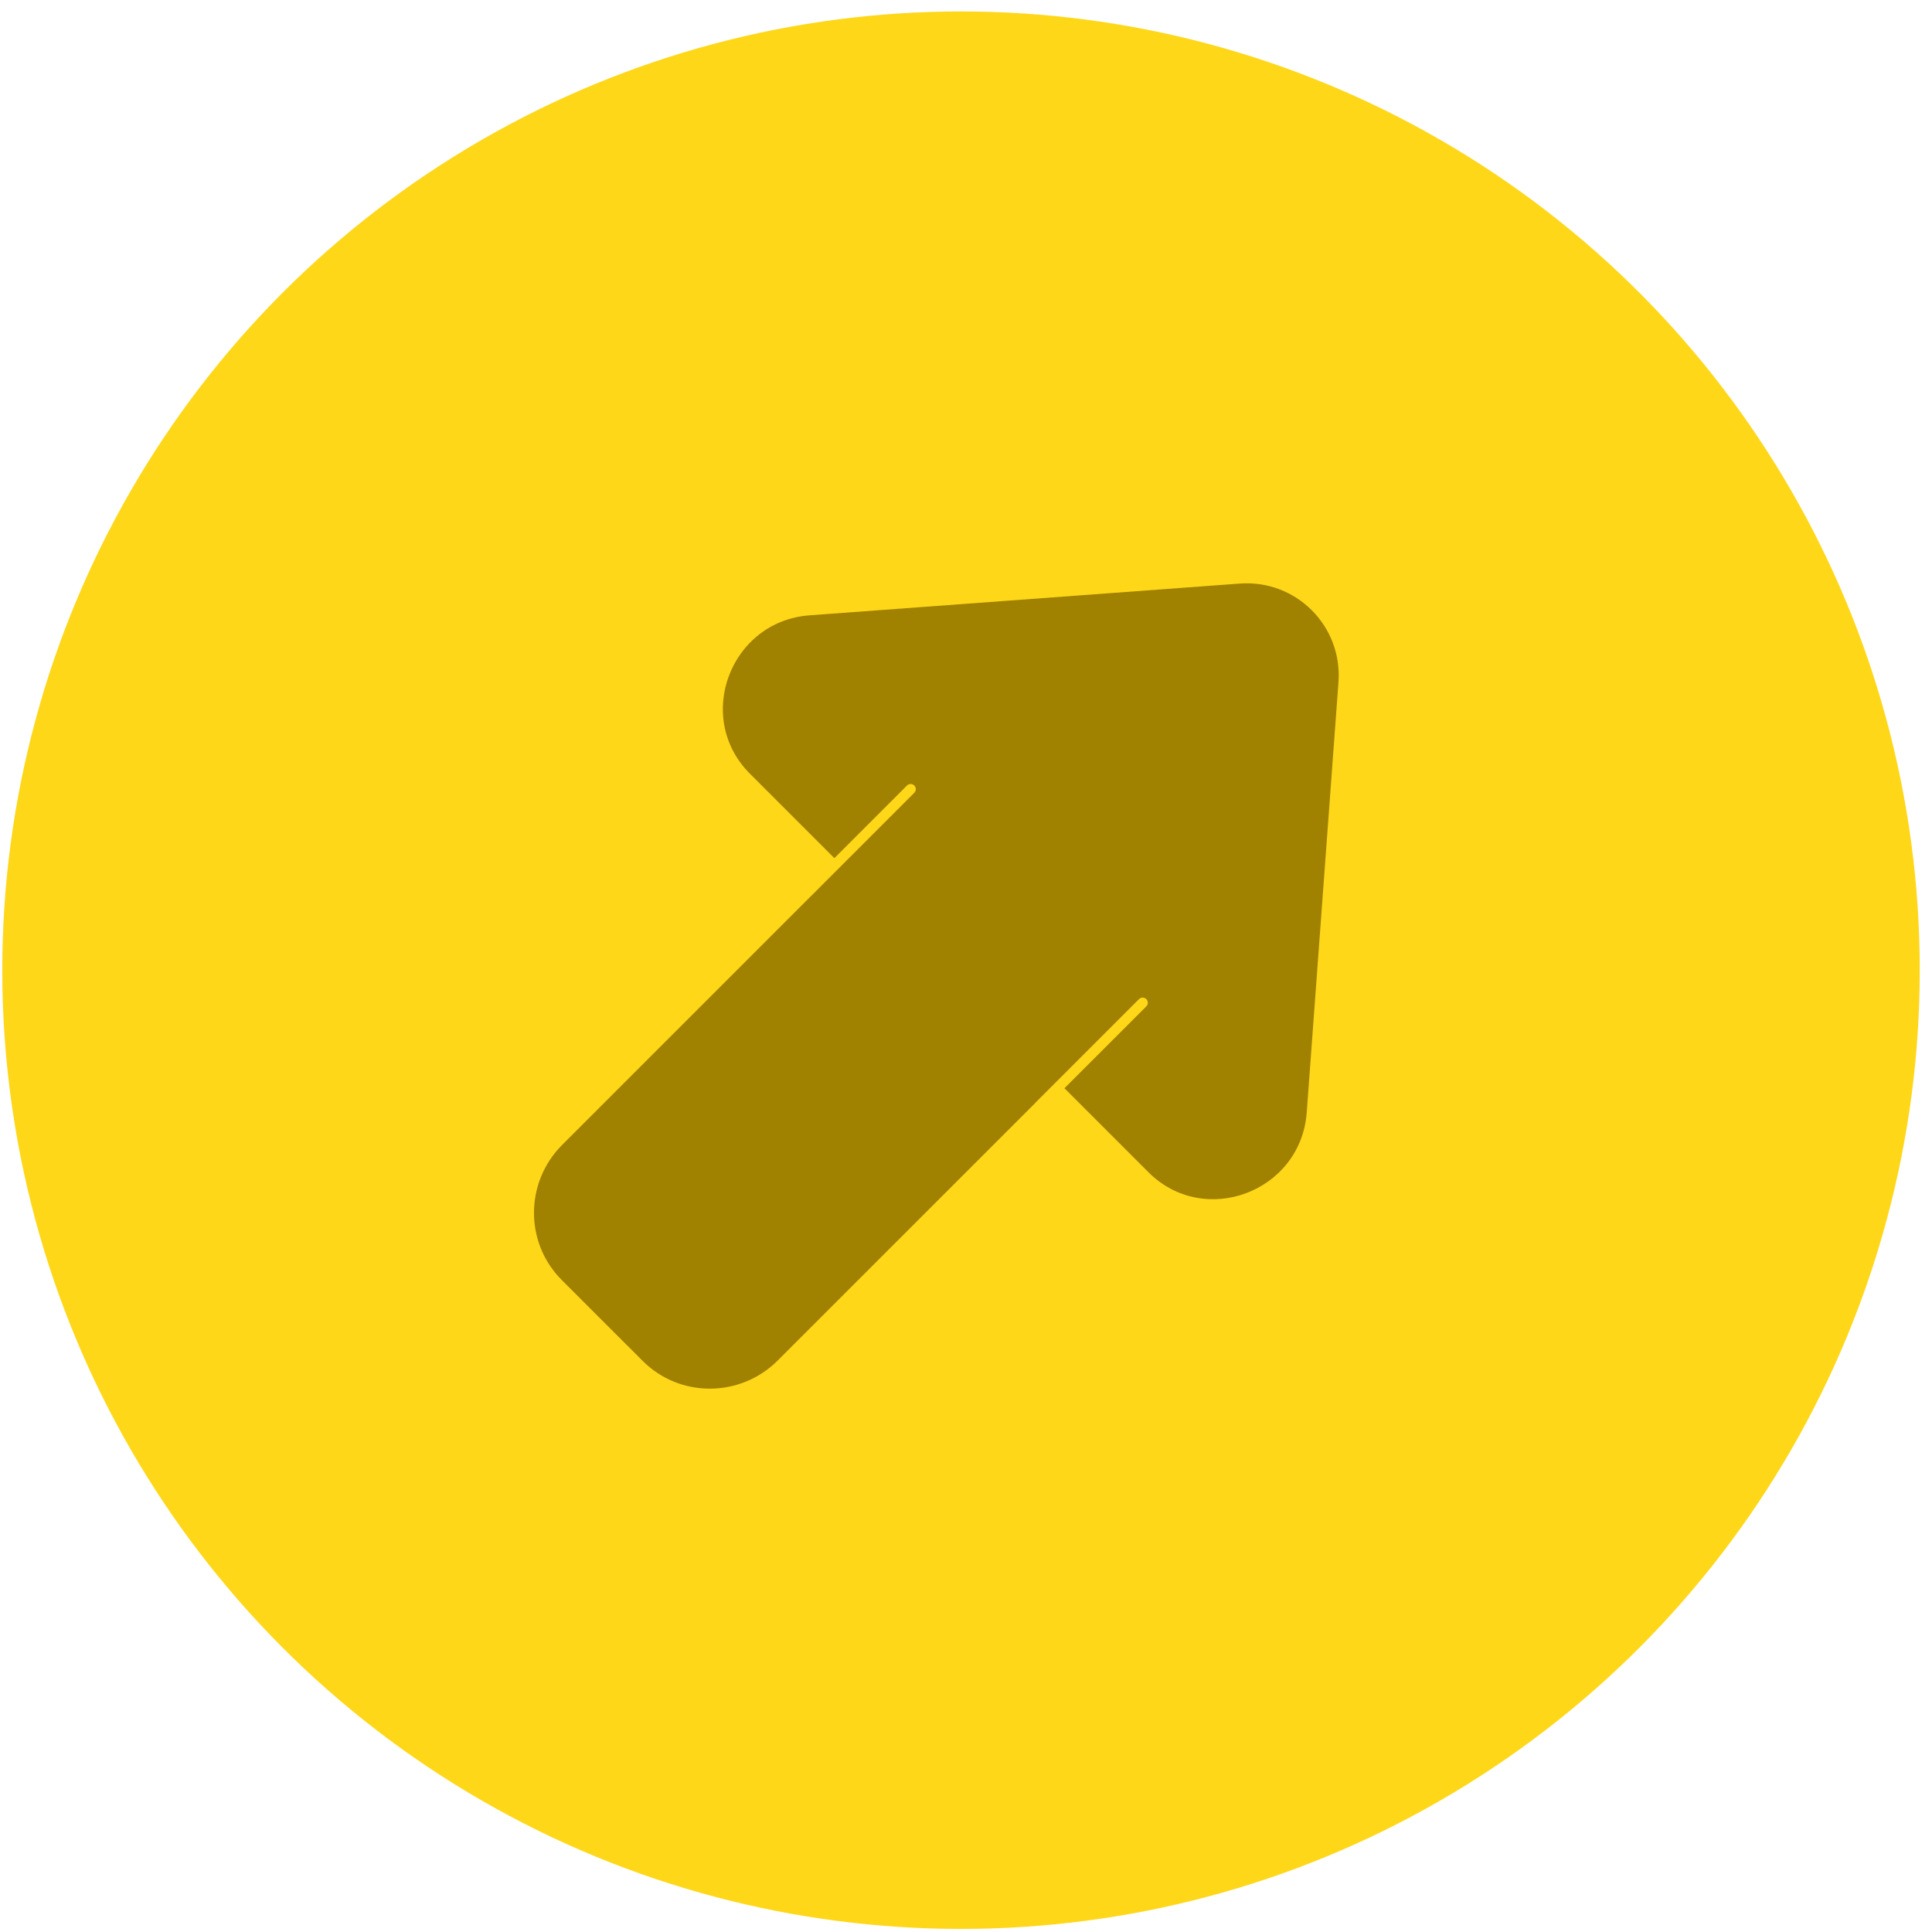
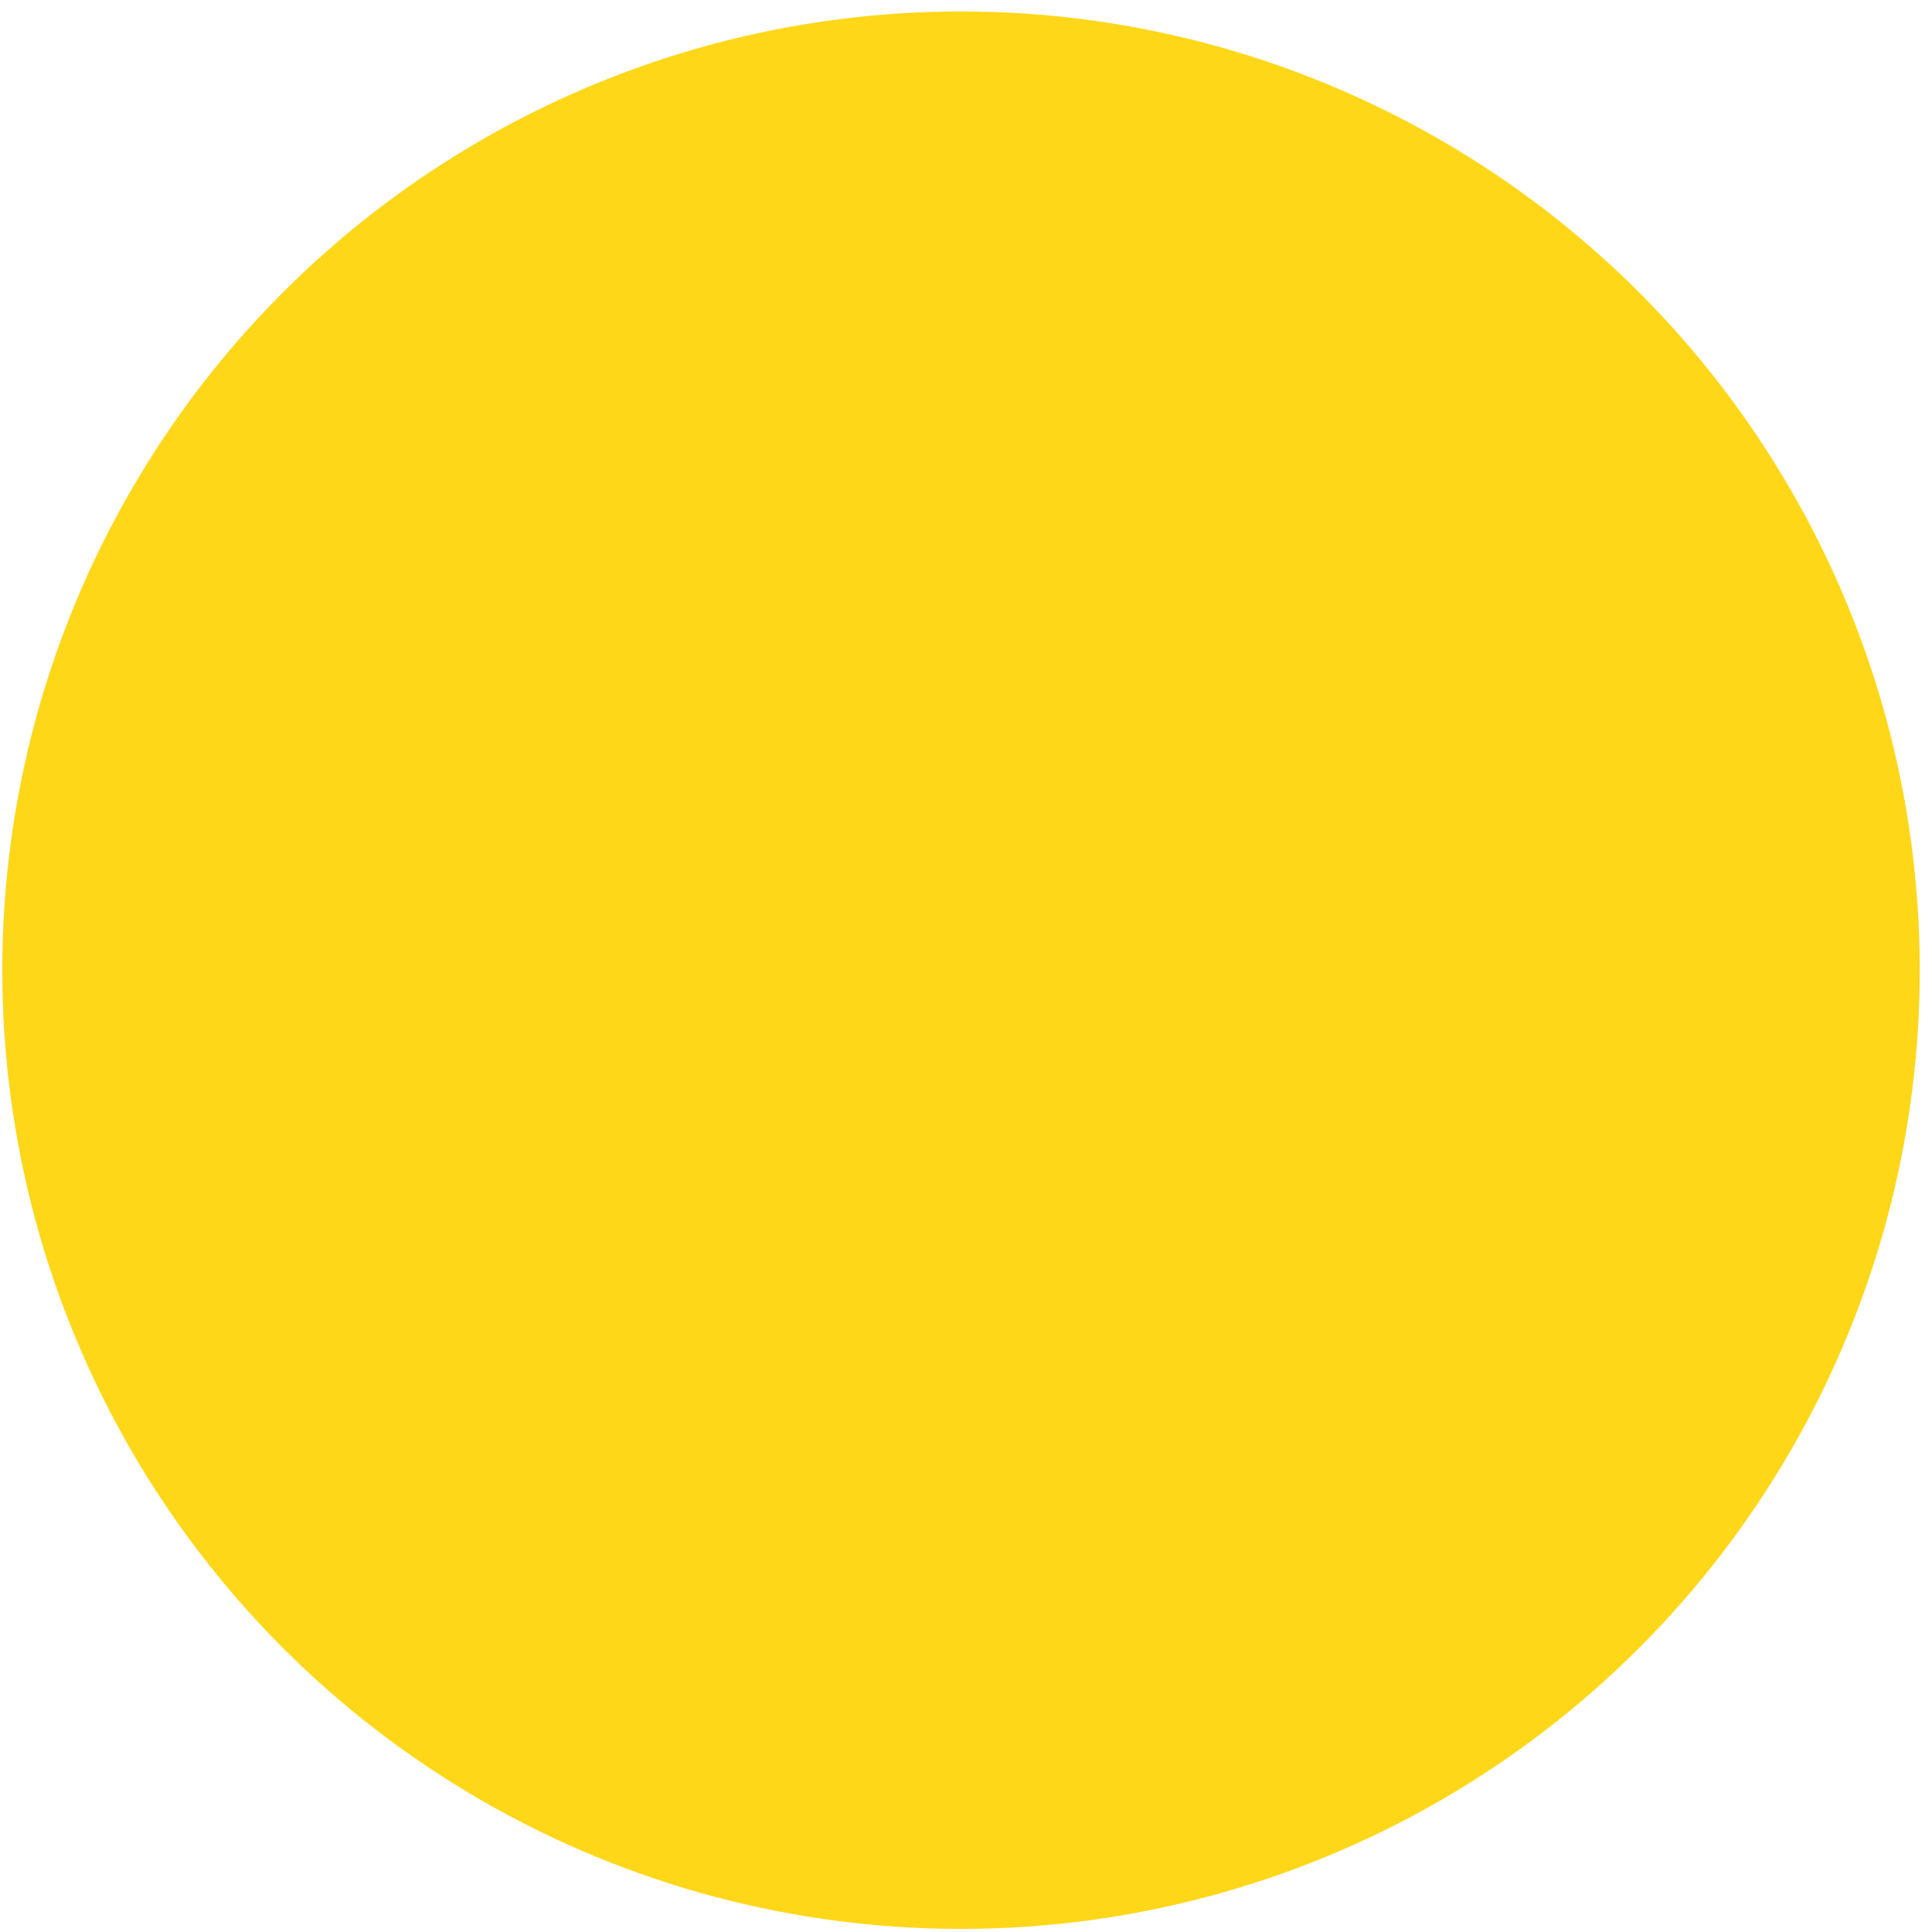
<svg xmlns="http://www.w3.org/2000/svg" width="133" height="133" viewBox="0 0 133 133" fill="none">
  <circle cx="66.157" cy="66.788" r="66" fill="#FFD719" />
-   <path d="M92.14 46.969L89.956 76.581C89.552 82.047 82.912 84.55 79.053 80.691L73.278 74.916L78.911 69.283C79.05 69.144 79.051 68.918 78.912 68.779C78.773 68.64 78.548 68.64 78.408 68.78L71.293 75.896C71.277 75.912 71.263 75.928 71.251 75.947L53.545 93.652C50.967 96.231 46.801 96.246 44.242 93.686L38.67 88.115C36.111 85.555 36.125 81.389 38.704 78.811L55.803 61.712C55.81 61.706 55.817 61.7 55.824 61.694L62.939 54.578C63.078 54.439 63.08 54.213 62.941 54.074C62.802 53.935 62.576 53.936 62.436 54.076L57.438 59.075L51.625 53.262C47.767 49.404 50.27 42.763 55.735 42.359L85.347 40.174C89.221 39.888 92.427 43.094 92.14 46.968L92.14 46.969Z" fill="#A08100" />
</svg>